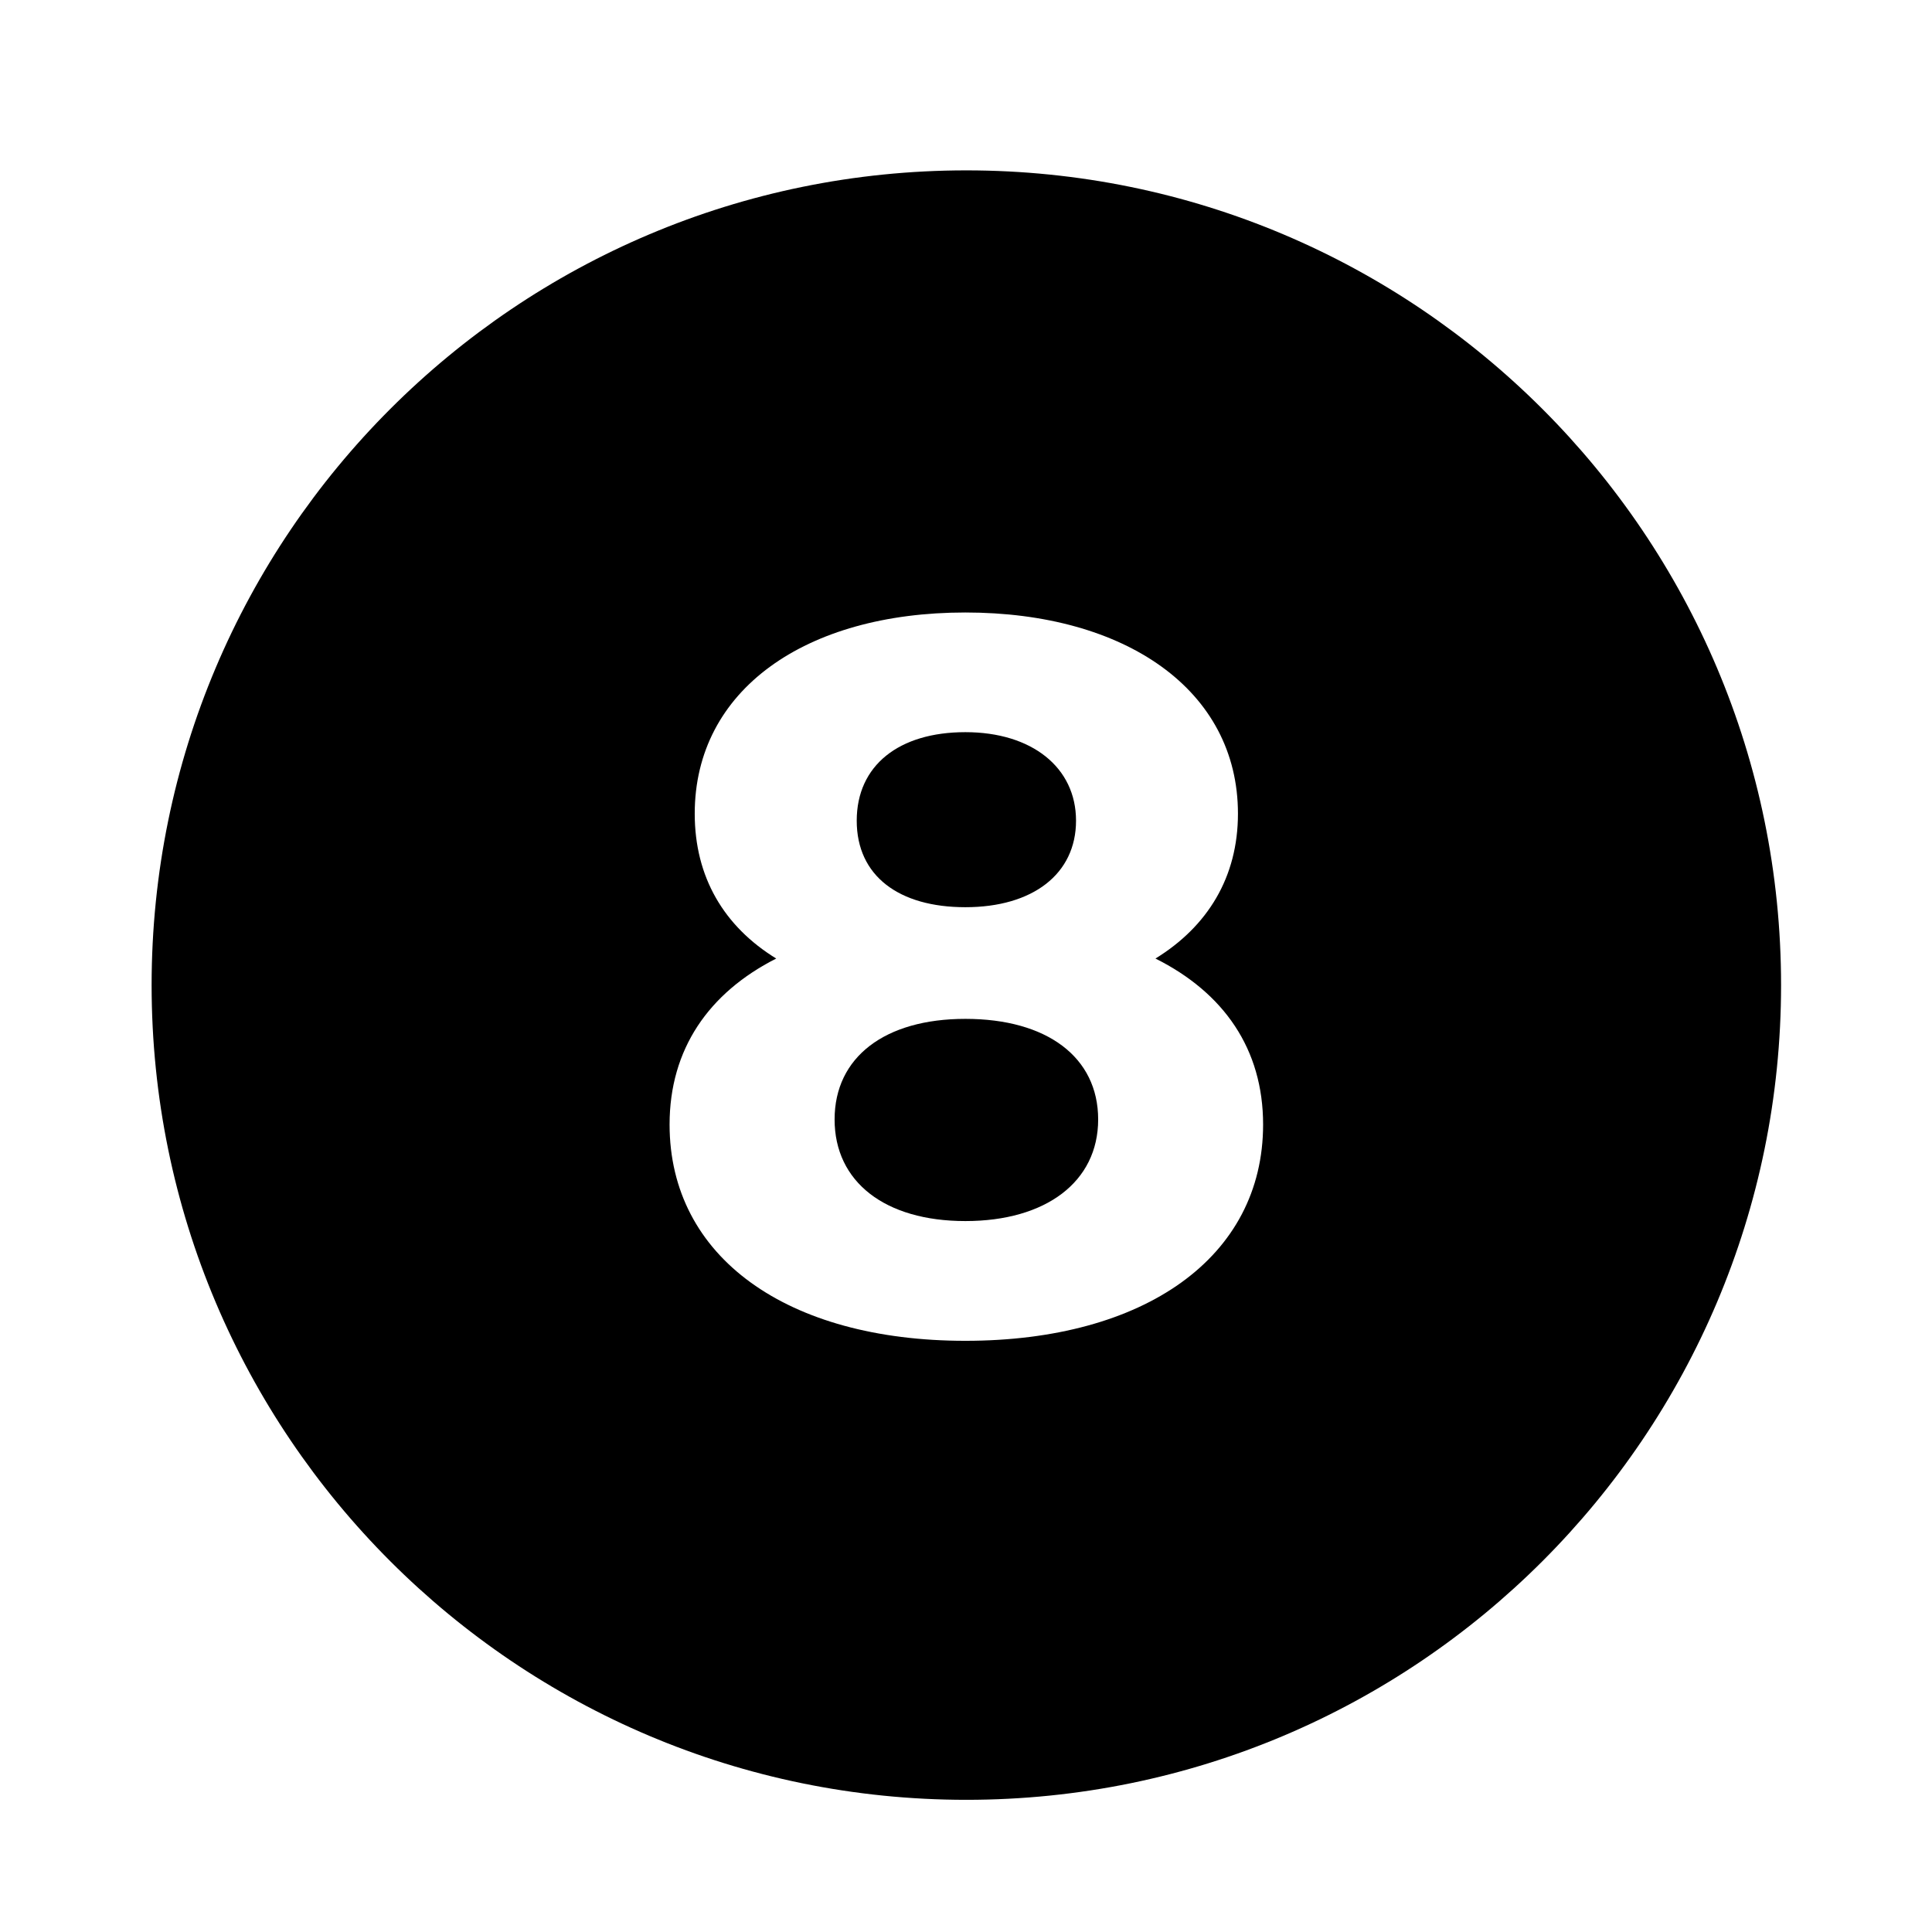
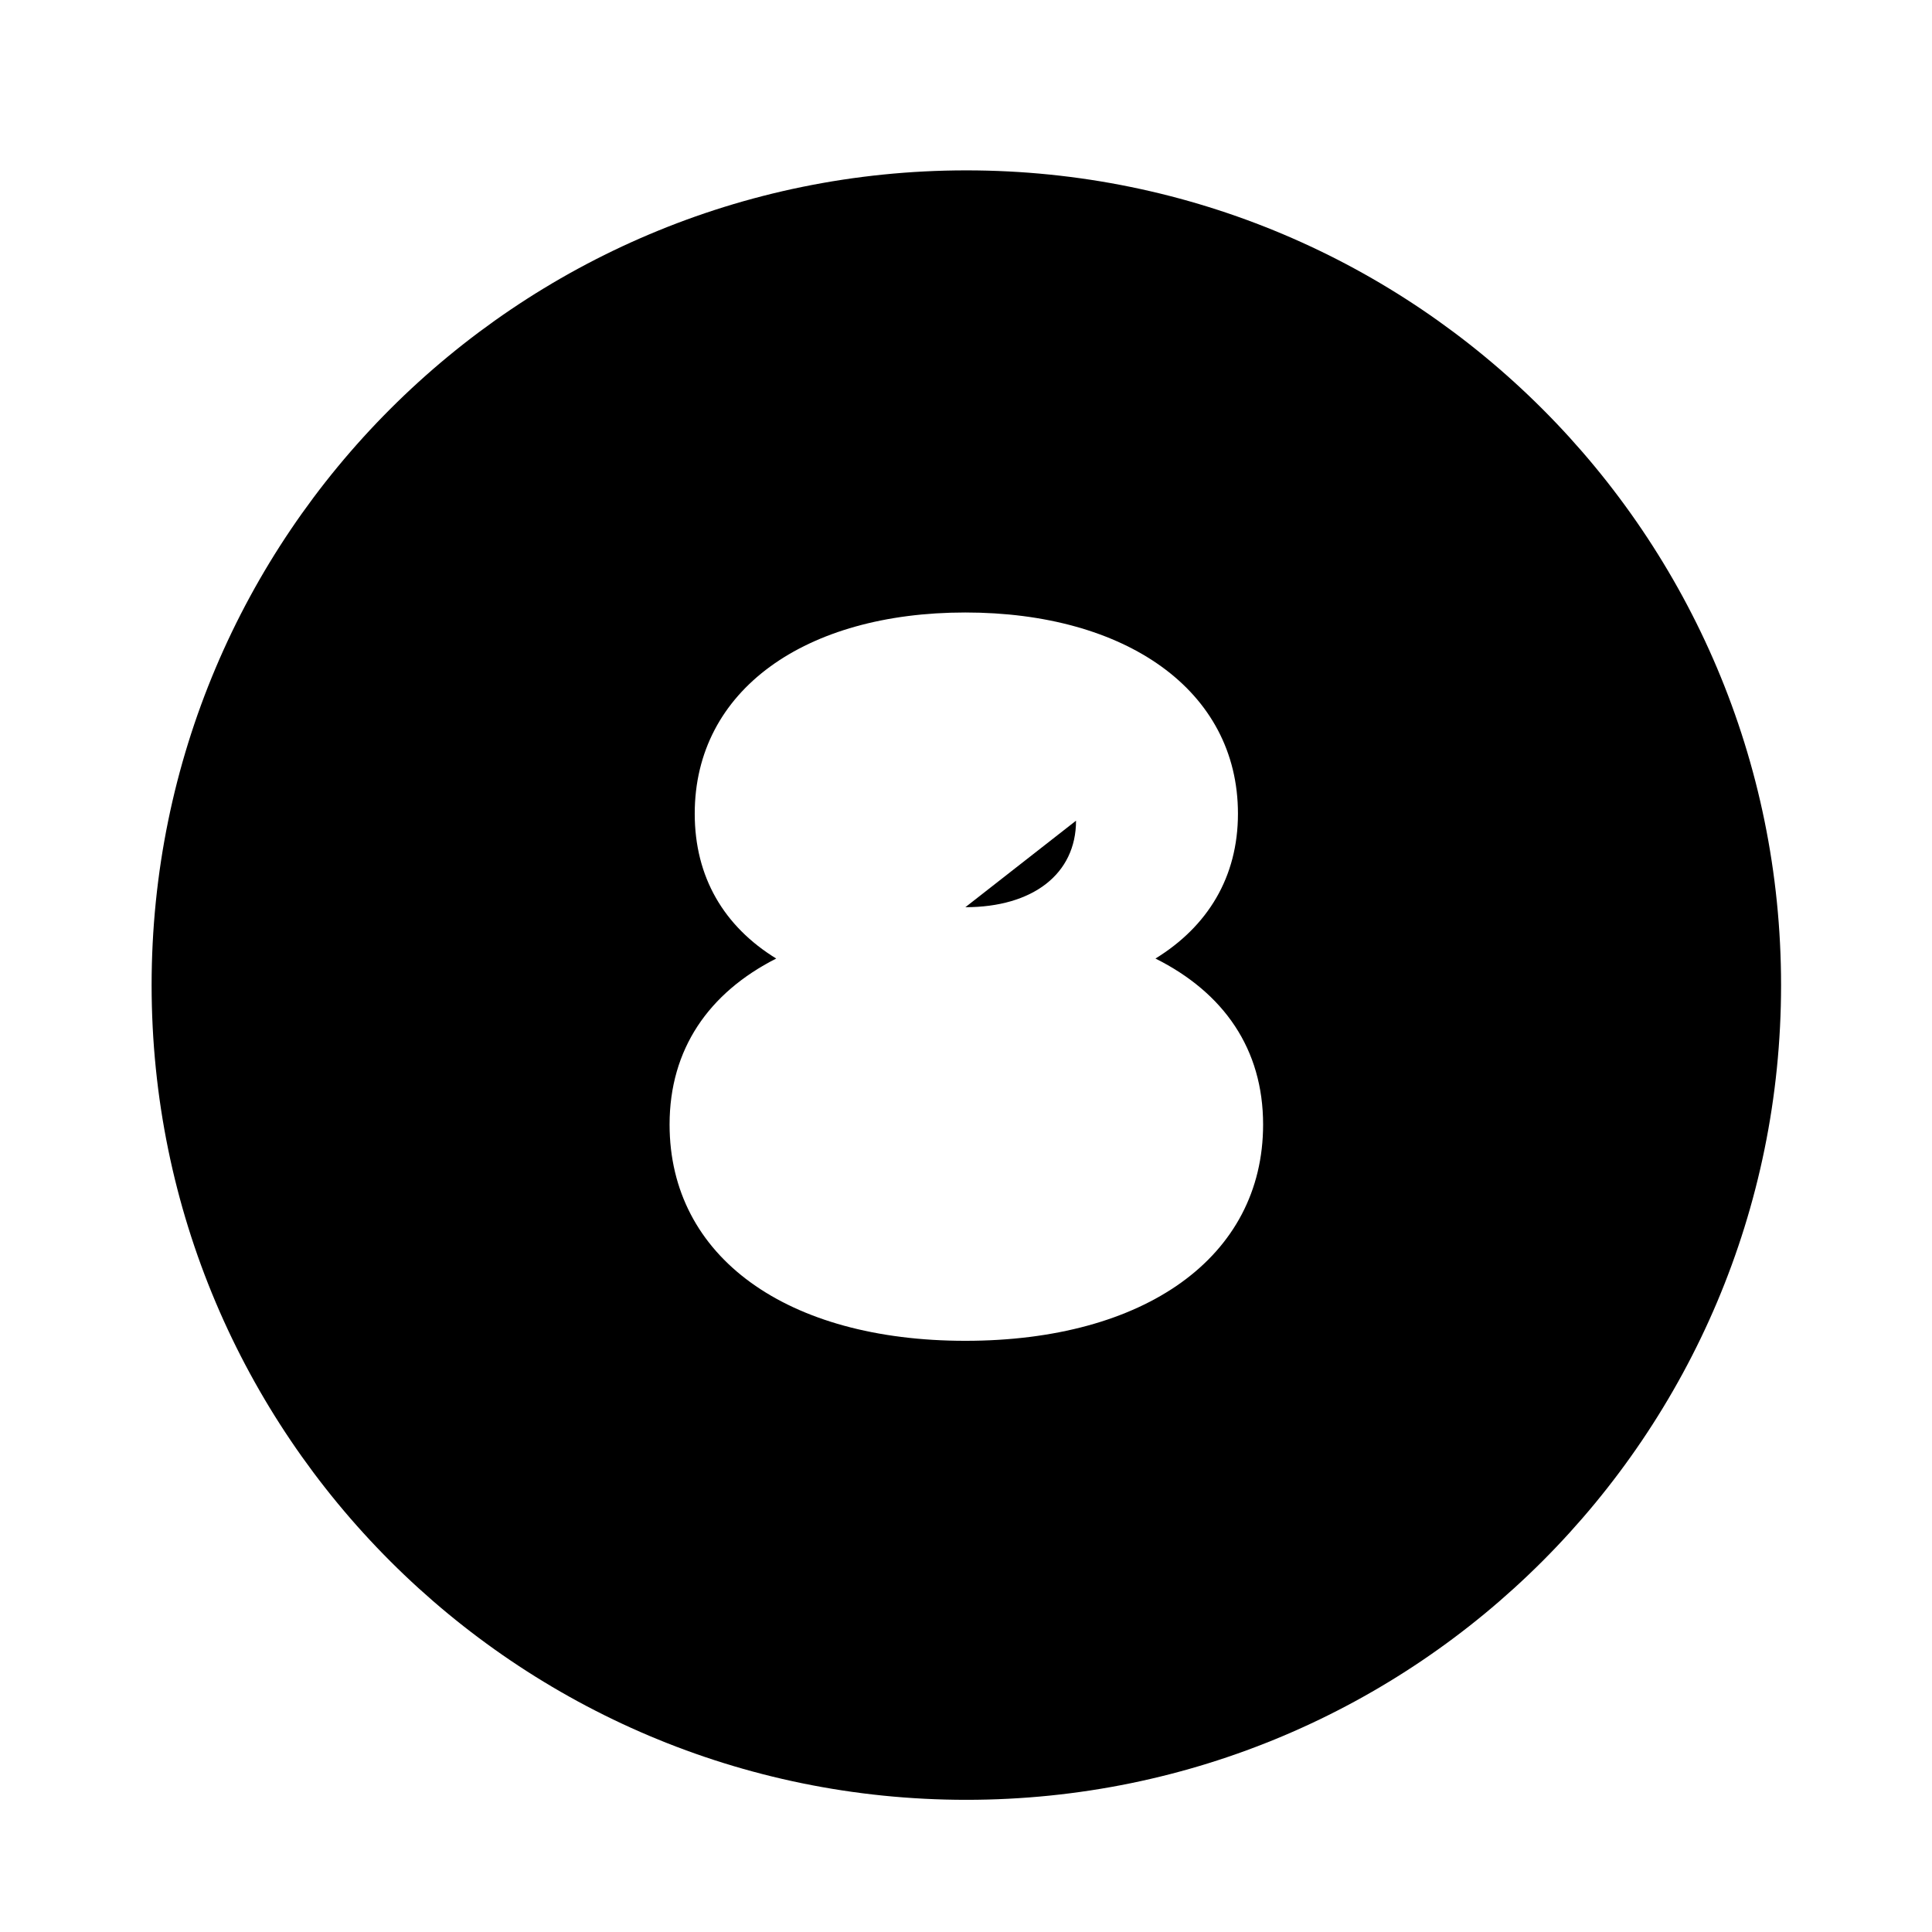
<svg xmlns="http://www.w3.org/2000/svg" id="Layer_1" viewBox="0 0 537.75 537.75">
  <g id="Layer_25">
    <g>
-       <path d="M268.7,252.51c18.76,0,30.8-9.24,30.8-24.08s-12.32-24.64-30.8-24.64-30.24,9.24-30.24,24.64,11.76,24.08,30.24,24.08Z" />
-       <path d="M268.7,283.59c-22.4,0-36.4,10.64-36.4,28s14,28.28,36.4,28.28,36.96-10.92,36.96-28.28-14.28-28-36.96-28Z" />
+       <path d="M268.7,252.51c18.76,0,30.8-9.24,30.8-24.08Z" />
      <path d="M268.97,47.42c-125.24,0-226.77,101.53-226.77,226.77s101.53,226.77,226.77,226.77,226.77-101.53,226.77-226.77S394.21,47.42,268.97,47.42Zm-.28,325.78c-49.56,0-82.32-23.24-82.32-60.2,0-21,10.92-36.68,29.68-46.2-14.56-8.96-22.68-22.68-22.68-40.32,0-34.44,30.8-56,75.32-56s75.88,21.56,75.88,56c0,17.64-8.4,31.36-22.96,40.32,19.04,9.52,29.96,25.2,29.96,46.2,0,36.96-33.04,60.2-82.88,60.2Z" />
    </g>
  </g>
</svg>